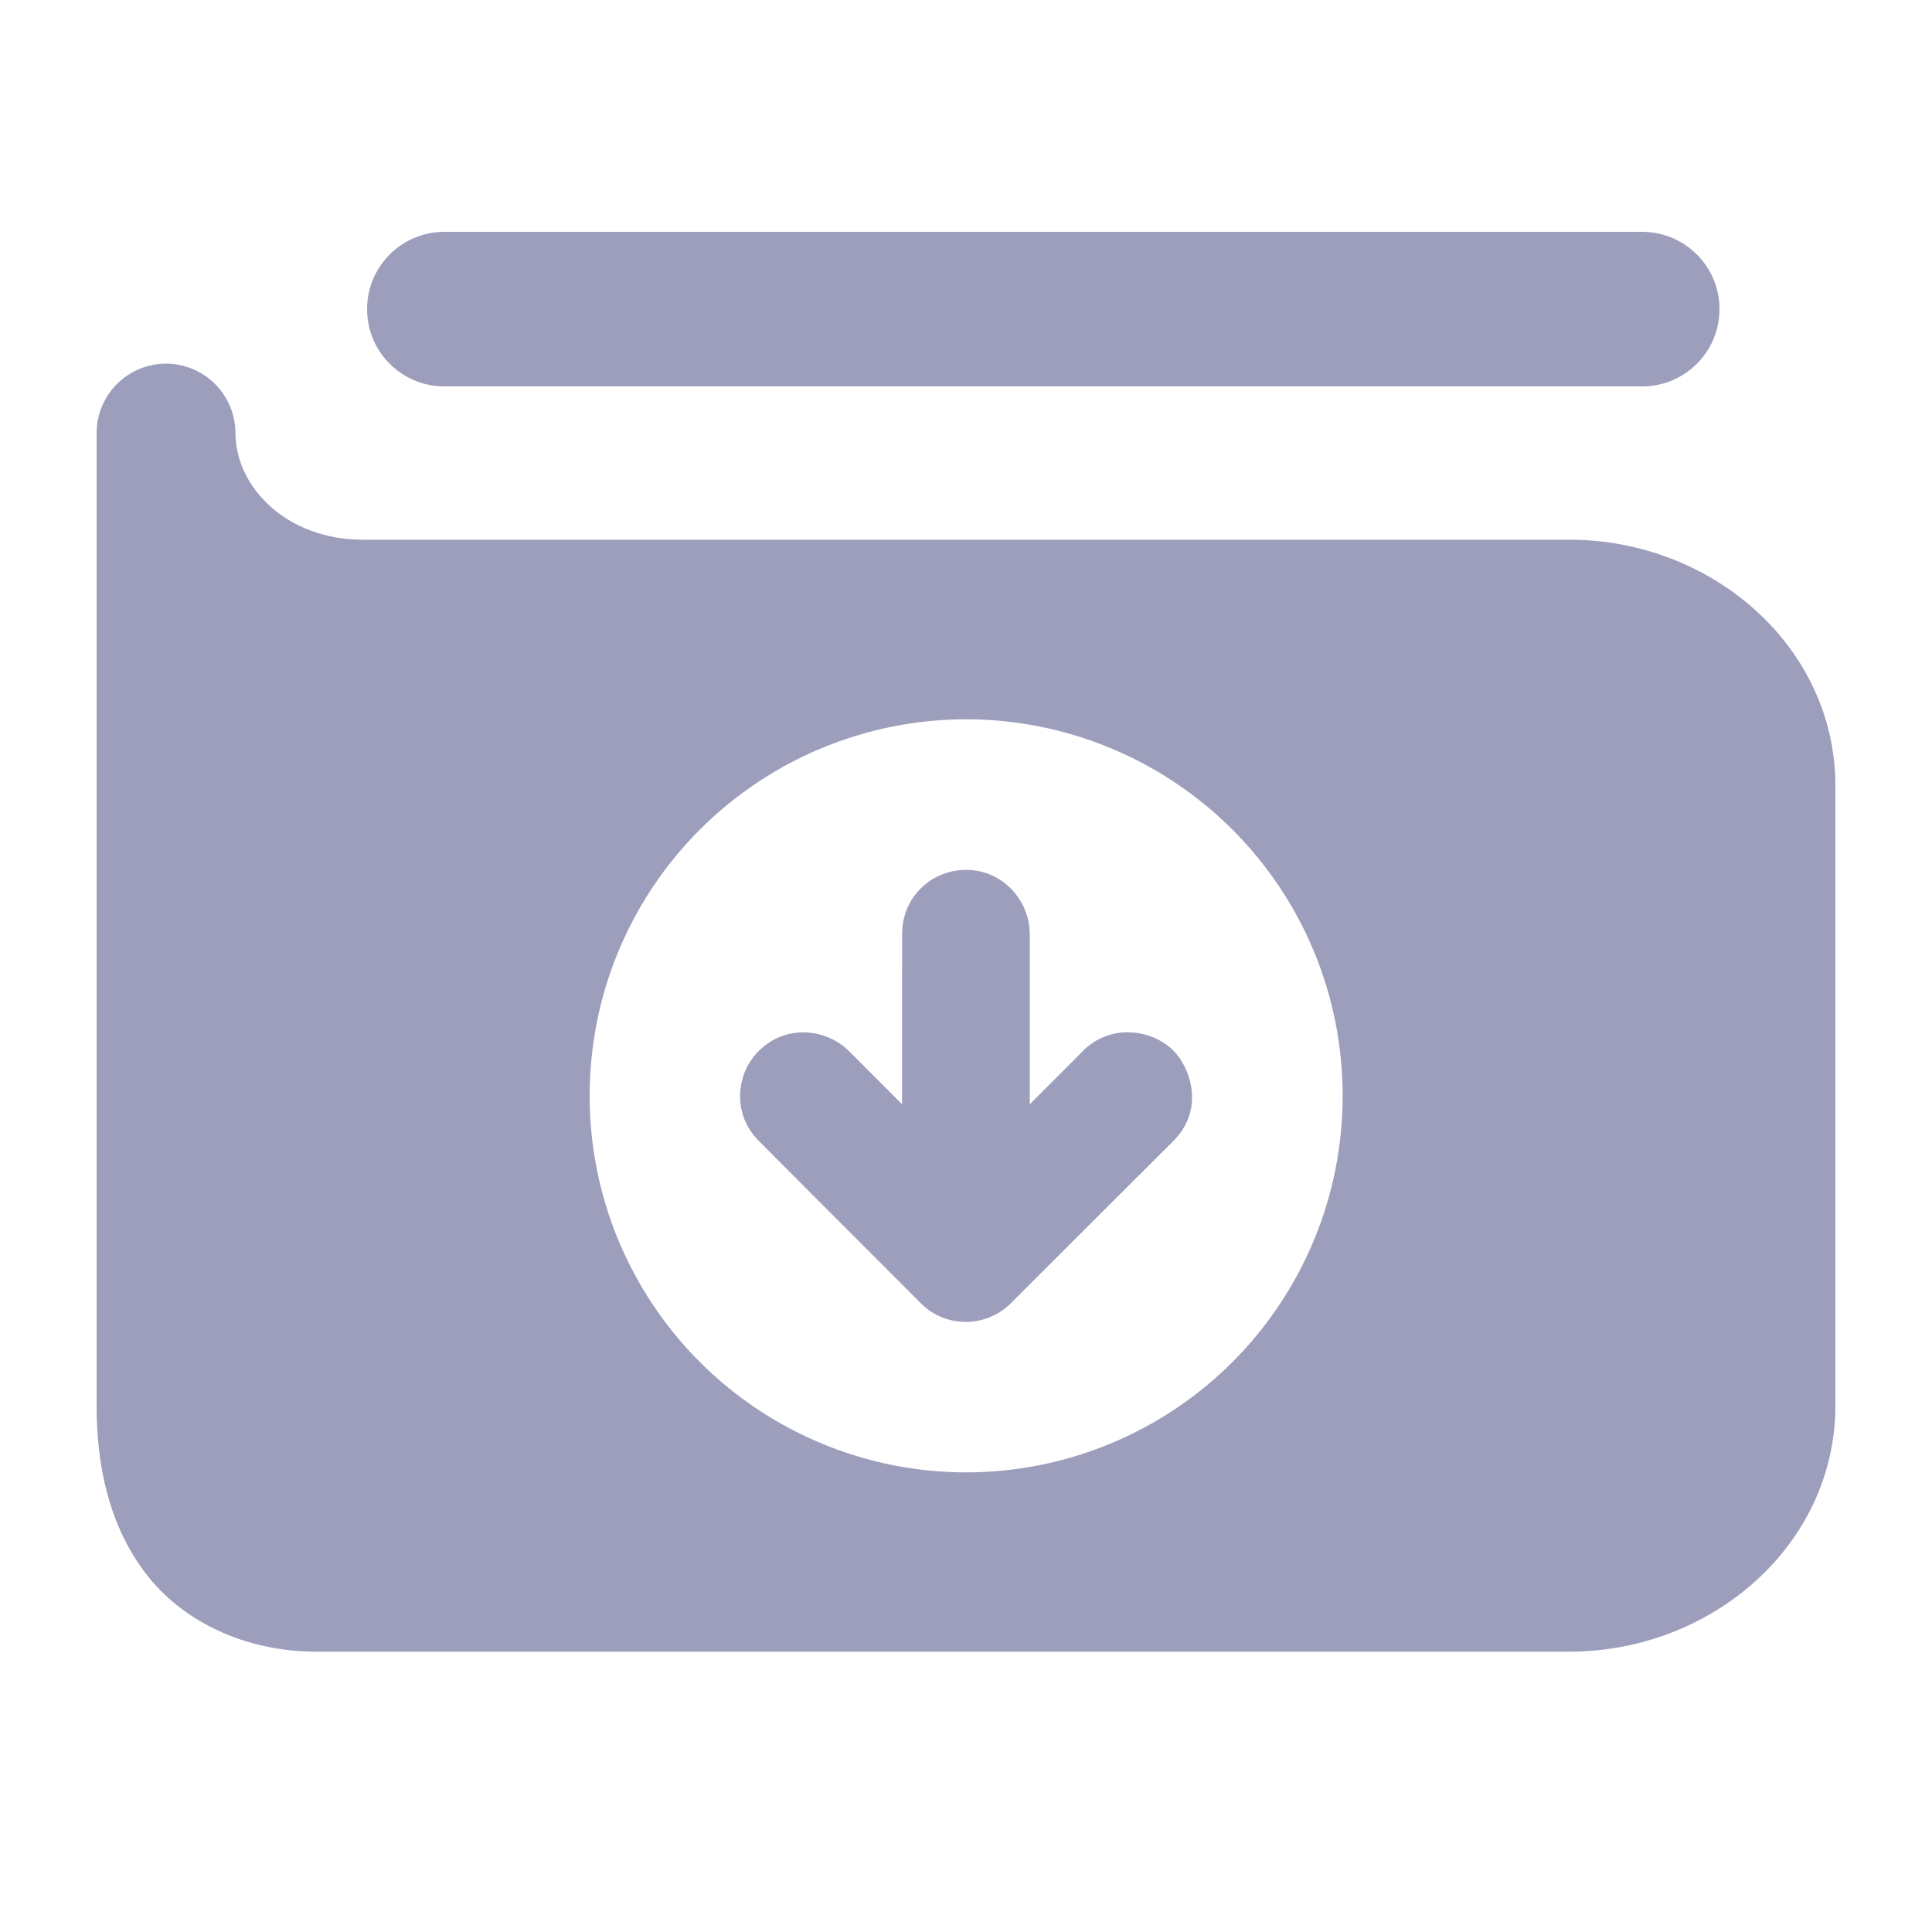
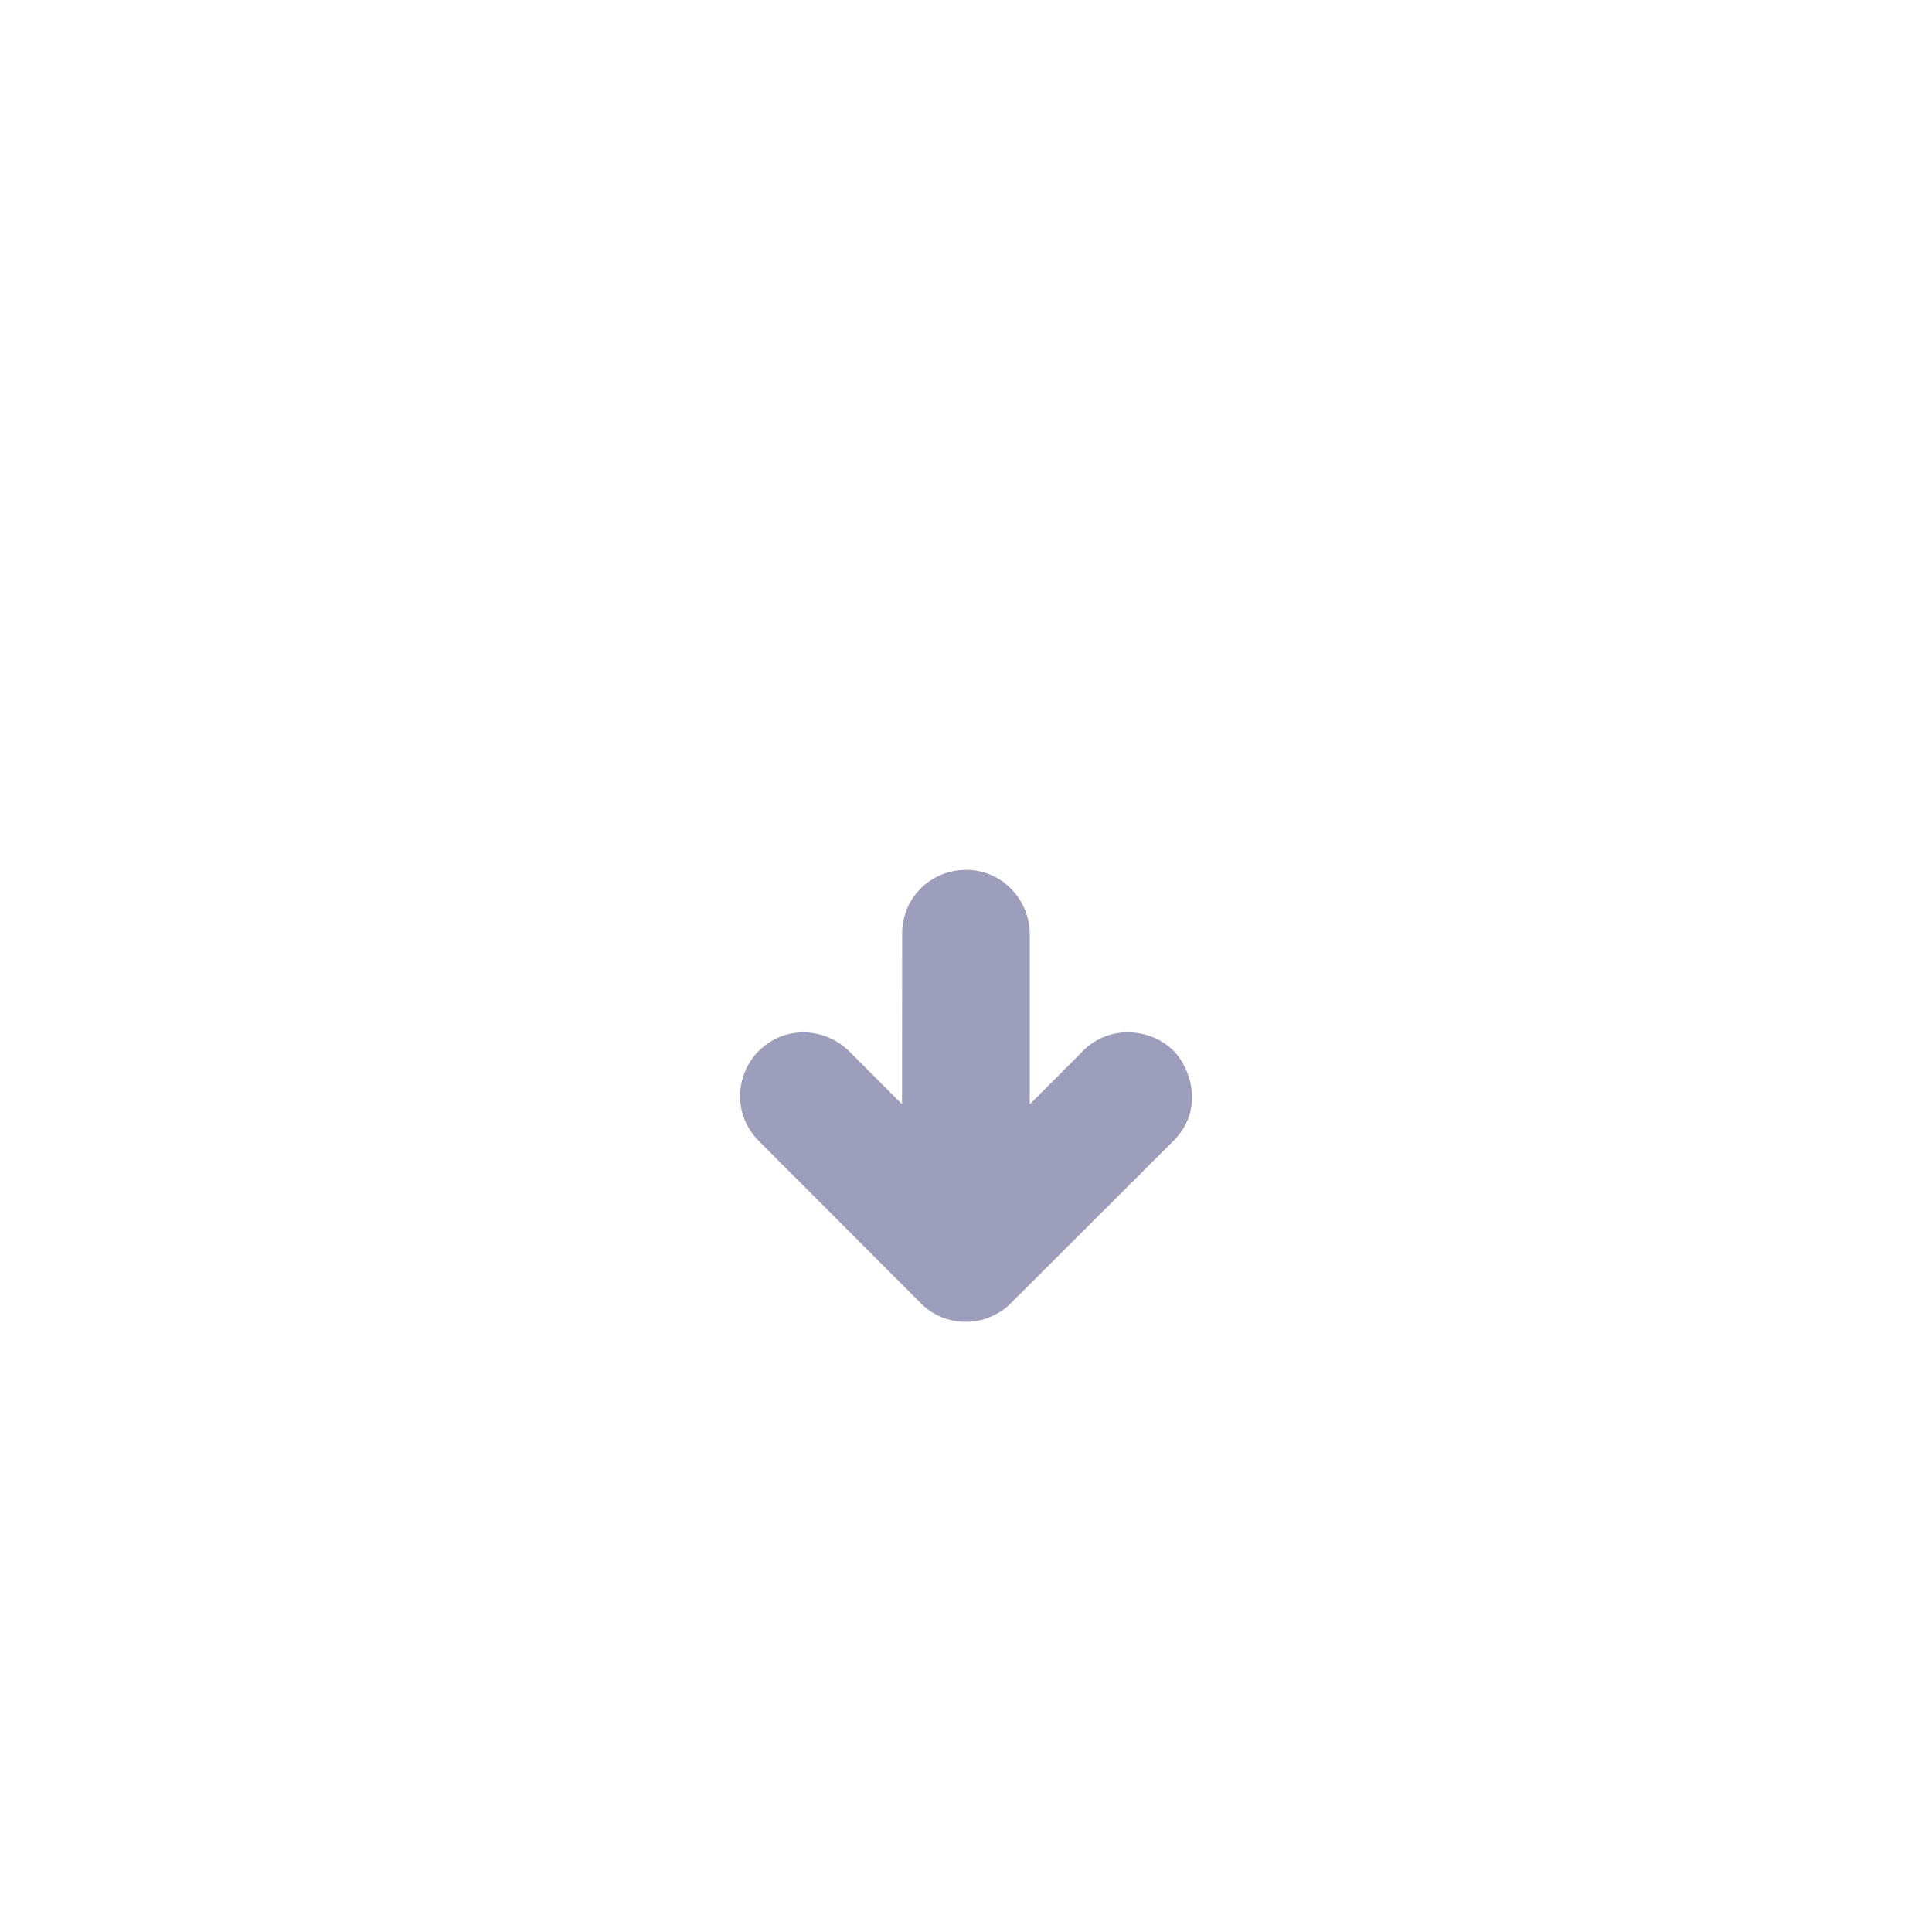
<svg xmlns="http://www.w3.org/2000/svg" width="20" height="20" viewBox="0 0 20 20" fill="none">
-   <path fill-rule="evenodd" clip-rule="evenodd" d="M4.6 2.4C4.158 2.4 3.8 2.758 3.8 3.2C3.8 3.642 4.158 4 4.6 4H17C17.442 4 17.8 3.642 17.8 3.2C17.8 2.758 17.442 2.4 17 2.4H4.6ZM1.213 3.973C1.348 3.839 1.529 3.765 1.718 3.764C1.908 3.765 2.089 3.839 2.224 3.973C2.358 4.106 2.435 4.286 2.437 4.475C2.437 5.055 2.98 5.587 3.754 5.587H16.246C17.721 5.587 19 6.693 19 8.136V14.549C19 15.992 17.721 17.098 16.246 17.098H12.007H3.273C2.535 17.098 1.878 16.782 1.499 16.276C1.12 15.77 1 15.157 1 14.549V4.475C1.002 4.286 1.079 4.106 1.213 3.973ZM11.493 7.743C11.02 7.547 10.513 7.446 10.001 7.446C9.49 7.446 8.983 7.547 8.51 7.743C8.037 7.939 7.607 8.226 7.245 8.588C6.883 8.95 6.596 9.379 6.4 9.852C6.204 10.325 6.104 10.832 6.104 11.344C6.104 11.856 6.204 12.363 6.4 12.835C6.596 13.308 6.883 13.738 7.245 14.1C7.607 14.462 8.037 14.749 8.51 14.945C8.983 15.141 9.49 15.242 10.001 15.242C10.513 15.242 11.02 15.141 11.493 14.945C11.966 14.749 12.396 14.462 12.758 14.1C13.12 13.738 13.407 13.308 13.603 12.835C13.799 12.363 13.899 11.856 13.899 11.344C13.899 10.832 13.799 10.325 13.603 9.852C13.407 9.379 13.12 8.95 12.758 8.588C12.396 8.226 11.966 7.939 11.493 7.743Z" fill="#9C9EBC" />
  <path d="M9.533 13.492L7.855 11.811C7.577 11.533 7.617 11.114 7.855 10.879C8.136 10.601 8.549 10.646 8.787 10.879L9.338 11.431L9.339 9.667C9.339 9.286 9.642 9.005 10.001 9.005C10.386 9.005 10.66 9.329 10.66 9.668V11.432L11.183 10.908C11.492 10.561 12.009 10.655 12.214 10.957C12.364 11.179 12.422 11.536 12.147 11.811L10.445 13.51C10.399 13.555 10.236 13.684 10.001 13.684C9.762 13.684 9.609 13.568 9.533 13.492Z" fill="#9C9EBC" />
</svg>